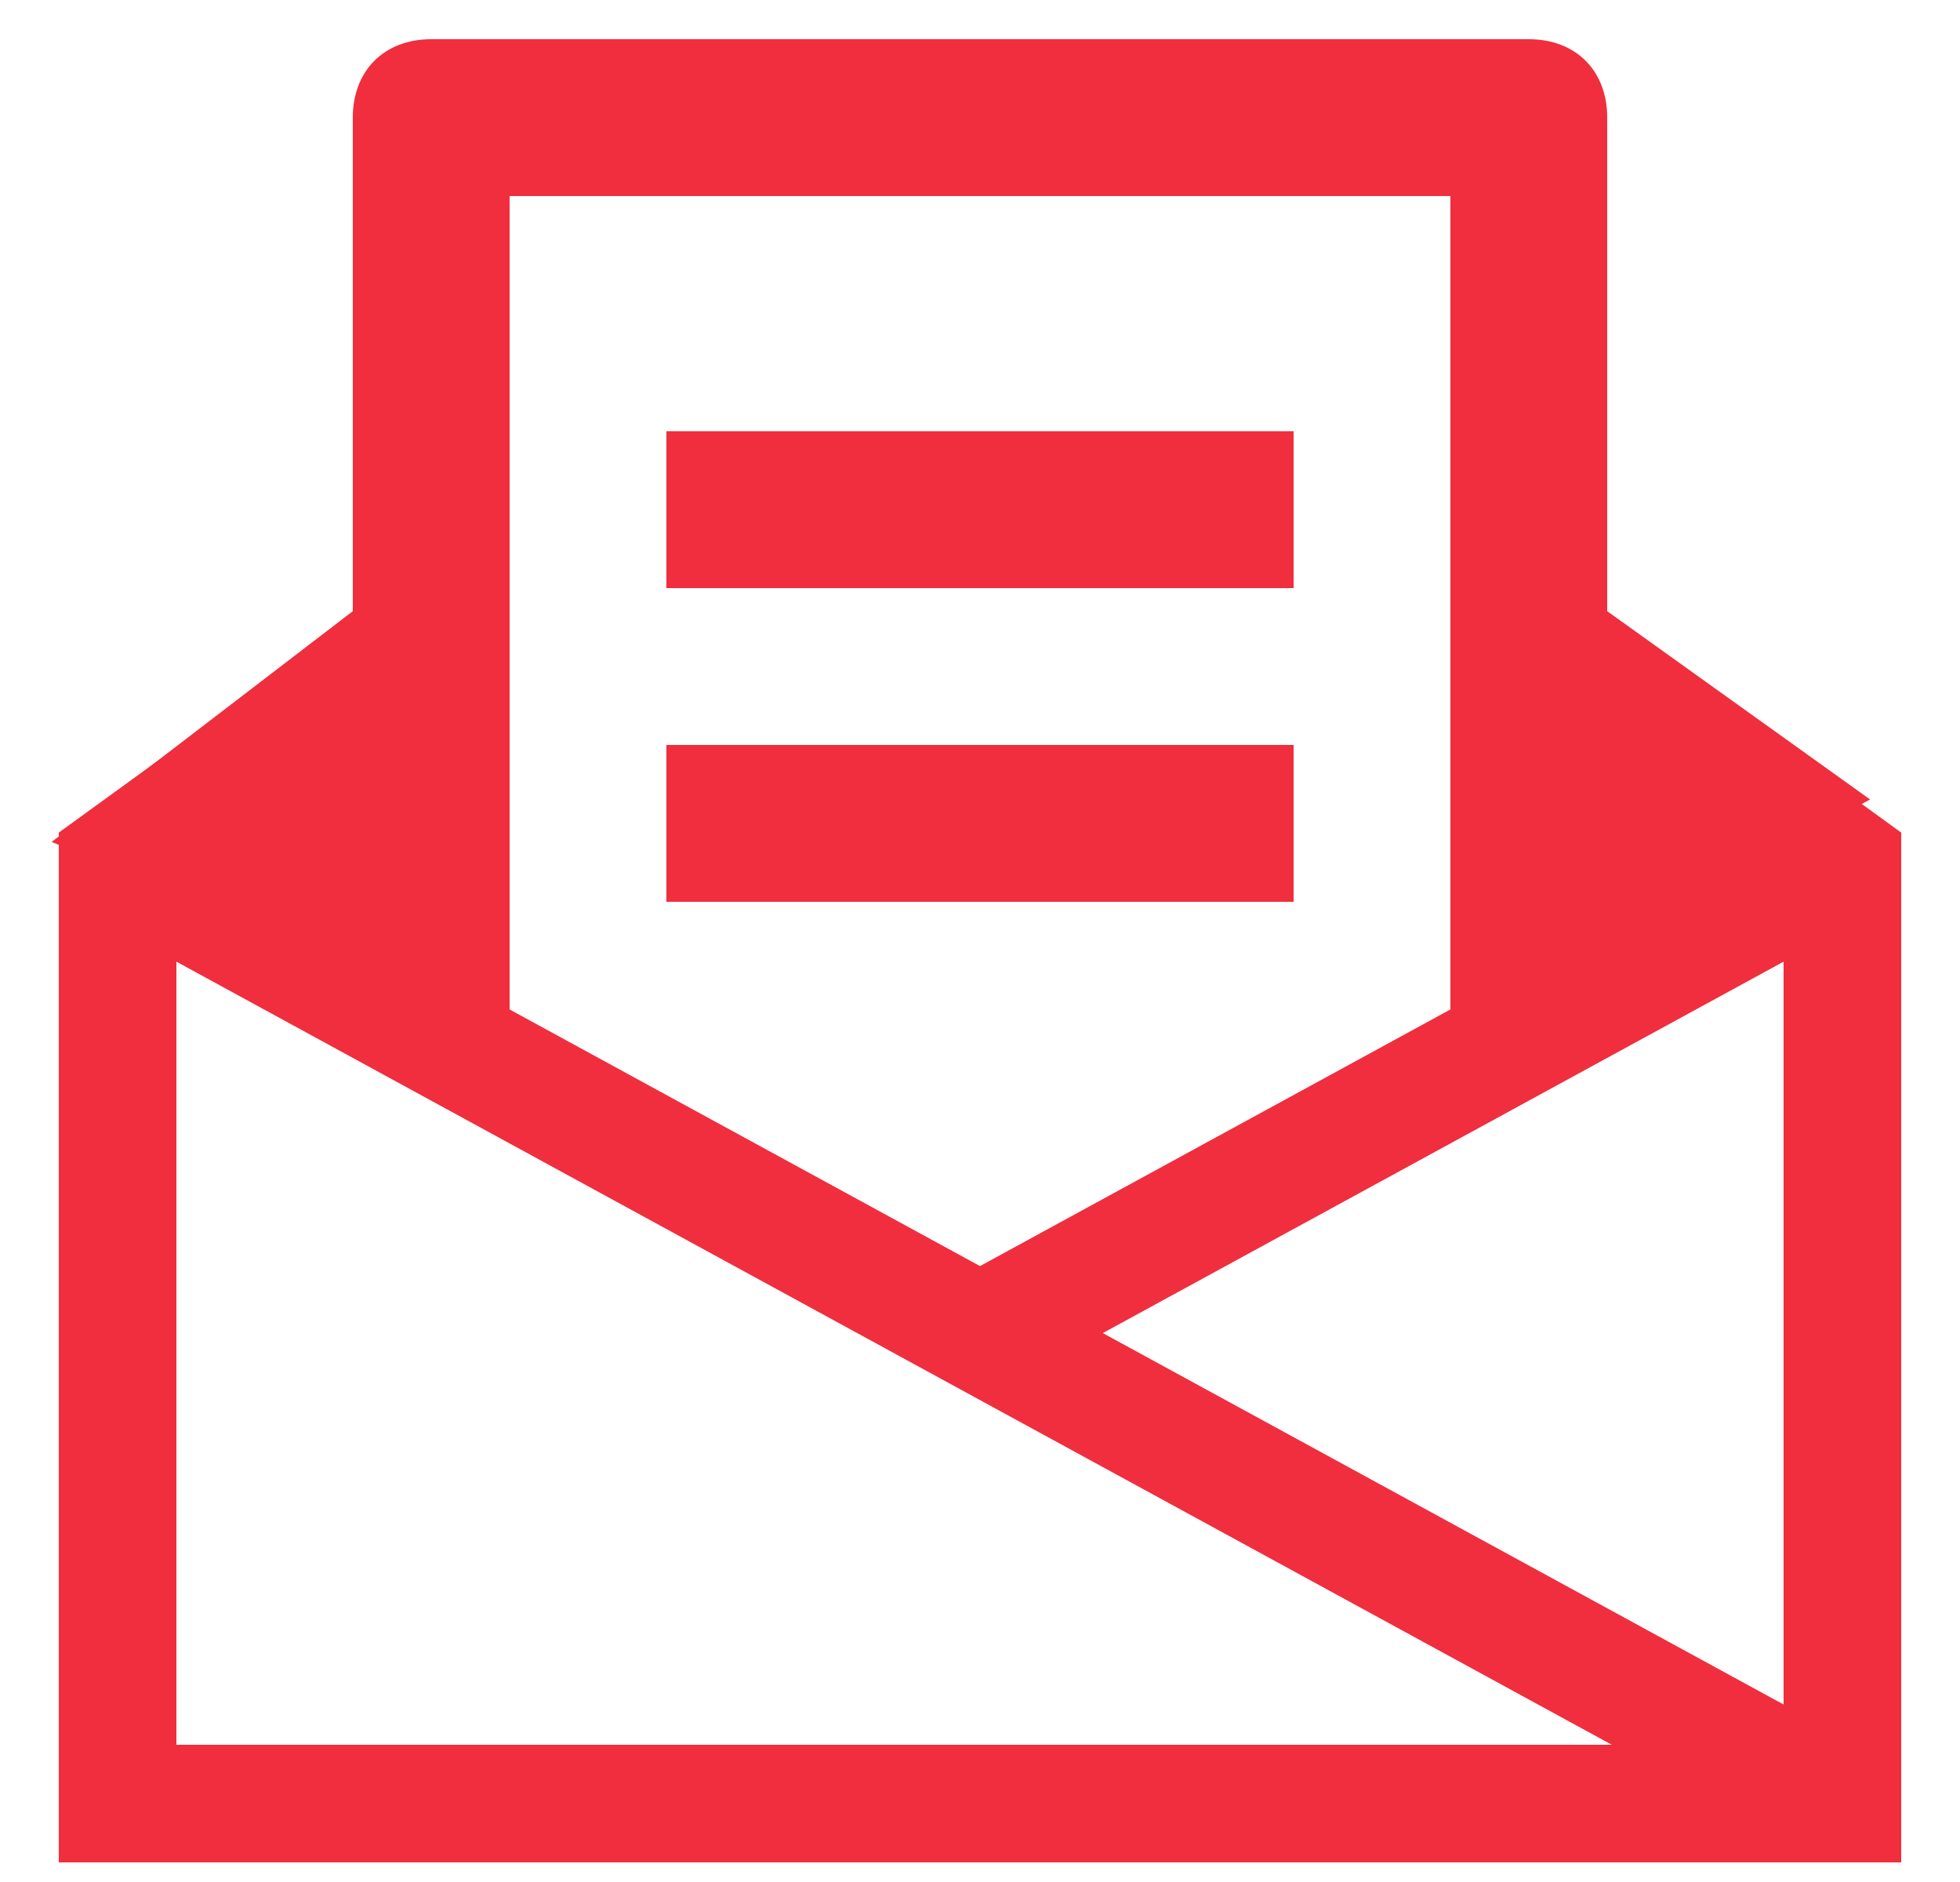
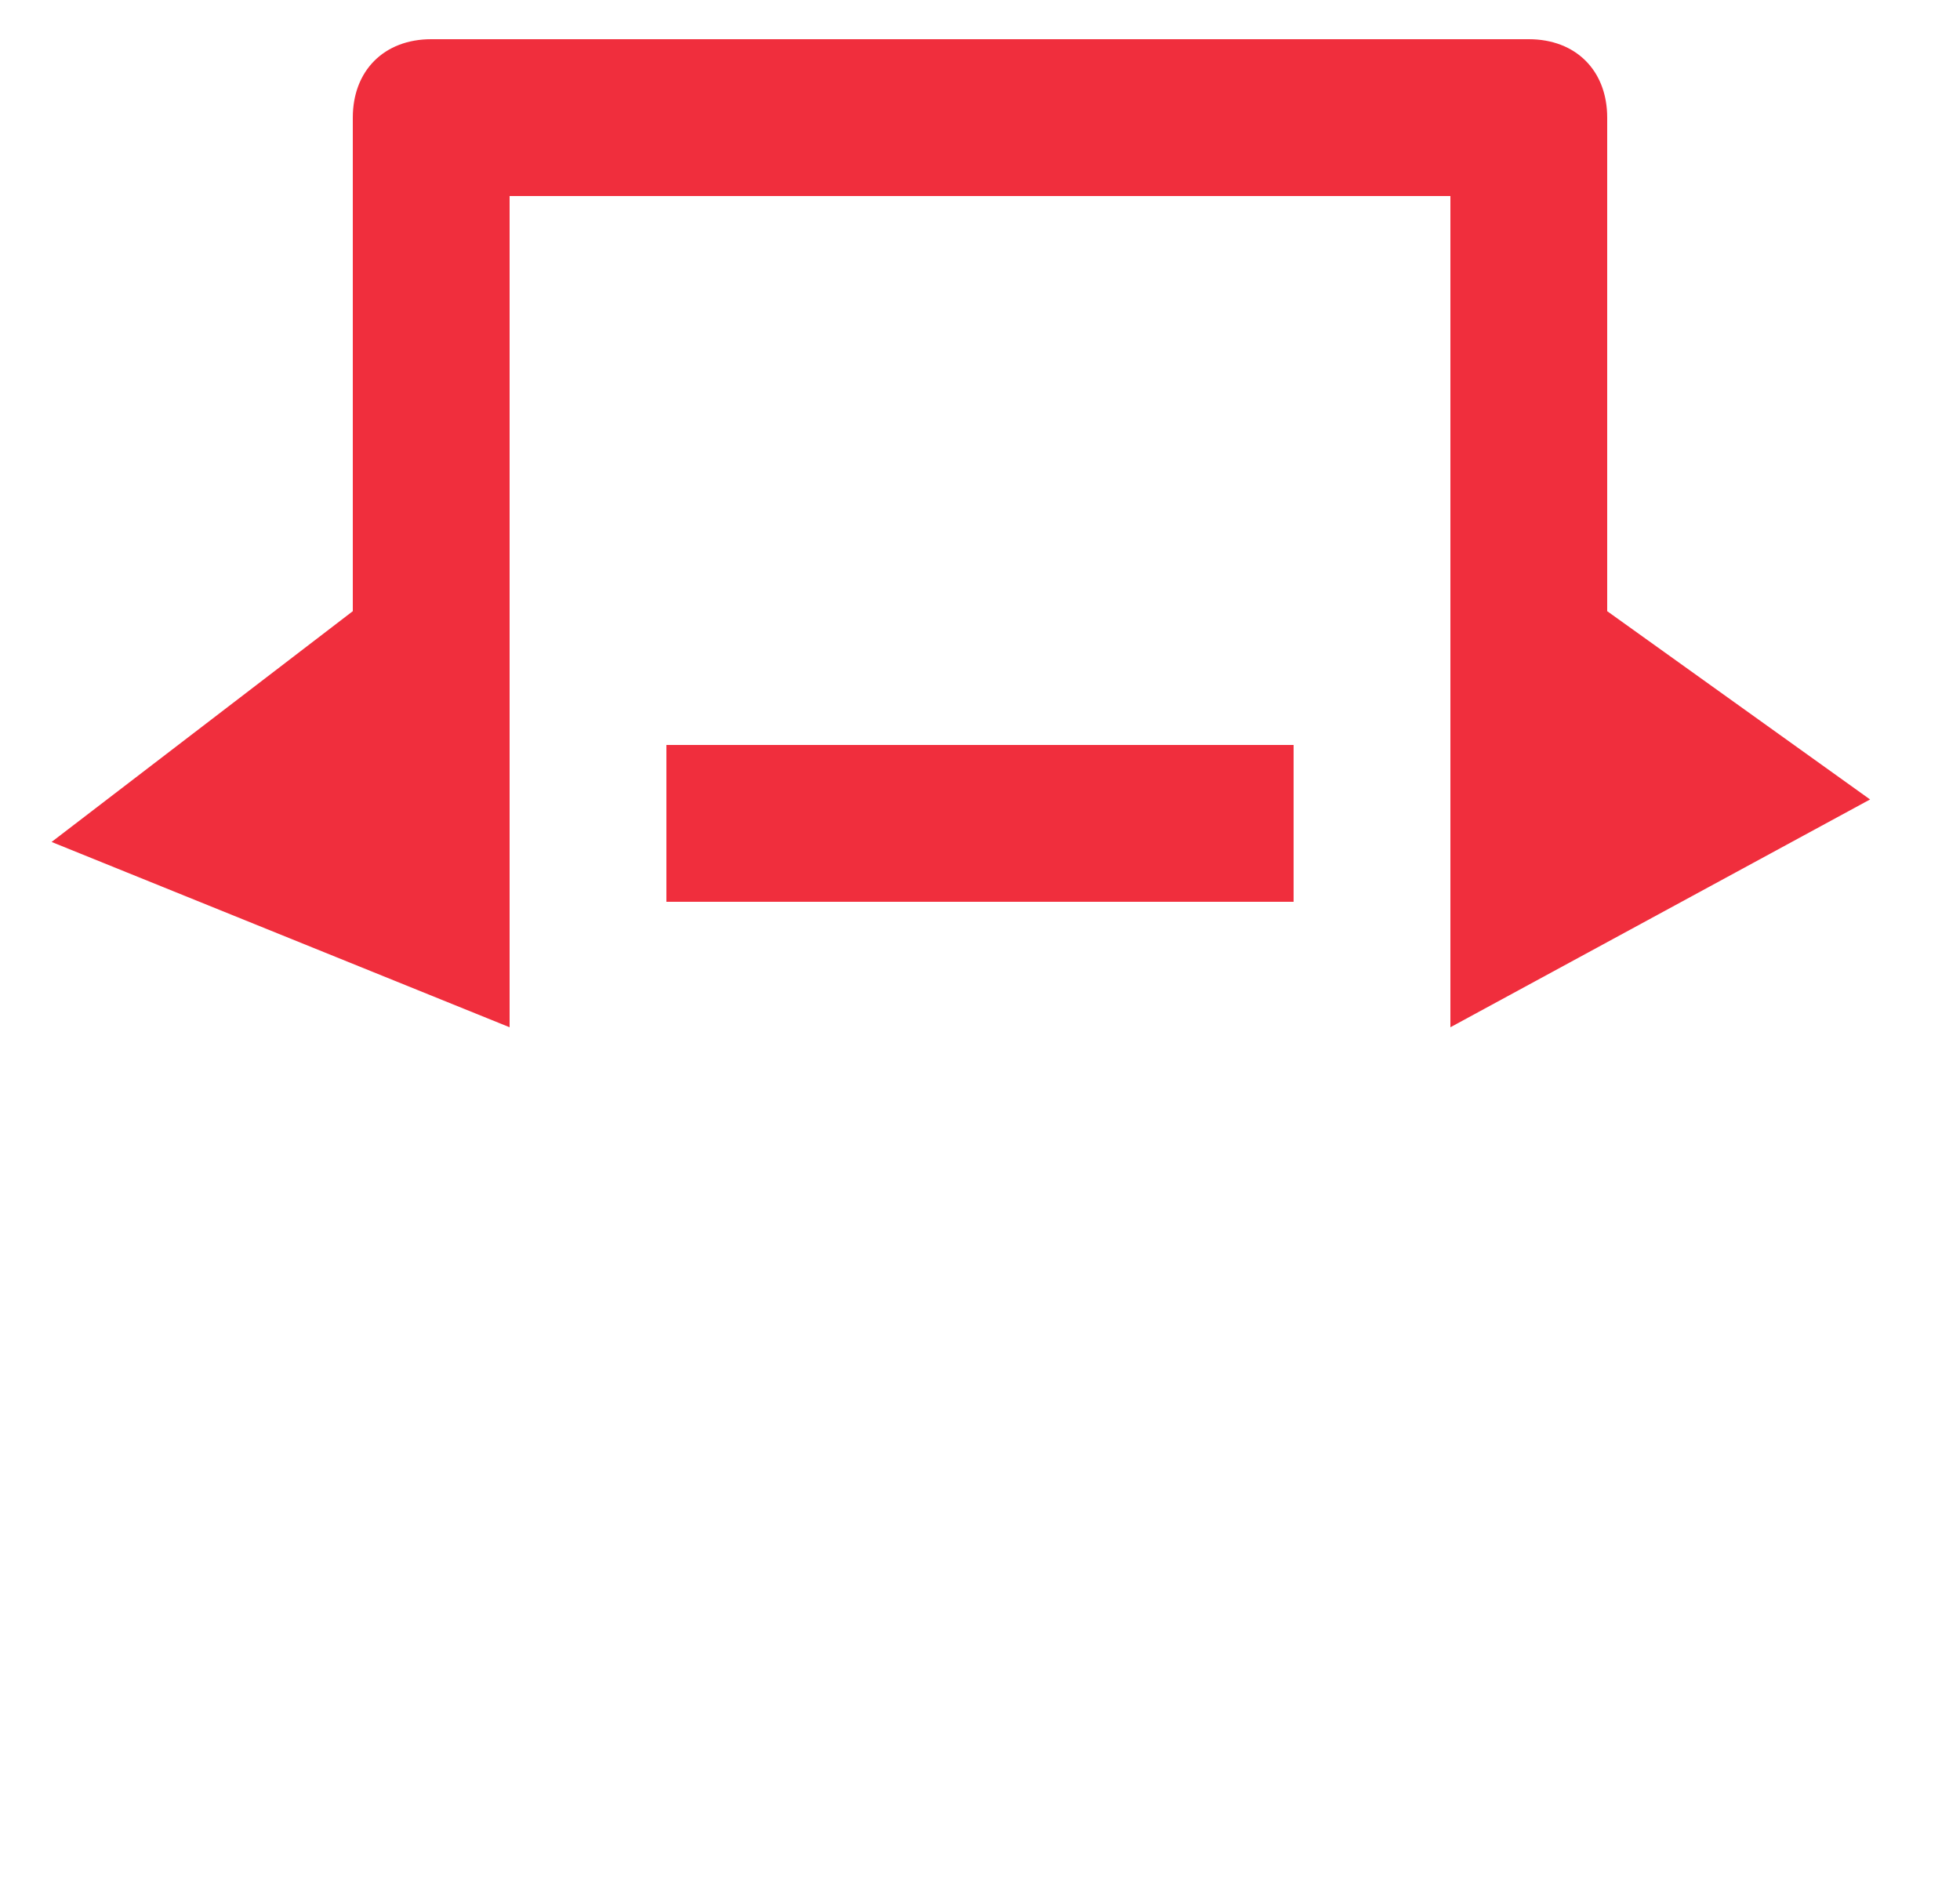
<svg xmlns="http://www.w3.org/2000/svg" width="25" height="24" viewBox="0 0 25 24" fill="none">
  <g clip-path="url(#clip0_302_3744)">
    <path d="M5.5 8.1L1.5 11V23H23.5V11L19.5 8.1" stroke="#F02E3D" stroke-width="1.5" stroke-miterlimit="10" />
    <path d="M1.5 11L23.5 23" stroke="#F02E3D" stroke-width="1.5" stroke-miterlimit="10" />
    <path d="M23.5 11L12.5 17" stroke="#F02E3D" stroke-width="1.5" stroke-miterlimit="10" />
  </g>
  <g clip-path="url(#clip1_302_3744)">
    <path d="M6.5 13.1V2.5H18.5V8.5V13.1L23.853 10.195L20.5 7.794V1.5C20.5 0.9 20.1 0.5 19.5 0.5H5.5C4.9 0.5 4.5 0.9 4.5 1.5V7.794L0.658 10.737L6.5 13.1Z" fill="#F02E3D" />
-     <path d="M16.5 5.5H8.5V7.5H16.5V5.5Z" fill="#F02E3D" />
+     <path d="M16.5 5.5V7.5H16.5V5.5Z" fill="#F02E3D" />
    <path d="M16.5 9.5H8.5V11.5H16.5V9.5Z" fill="#F02E3D" />
  </g>
  <defs>
    <clipPath id="clip0_302_3744">
-       <rect width="24" height="24" fill="white" transform="translate(0.5)" />
-     </clipPath>
+       </clipPath>
    <clipPath id="clip1_302_3744">
      <rect width="24" height="24" fill="white" transform="translate(0.5)" />
    </clipPath>
  </defs>
</svg>